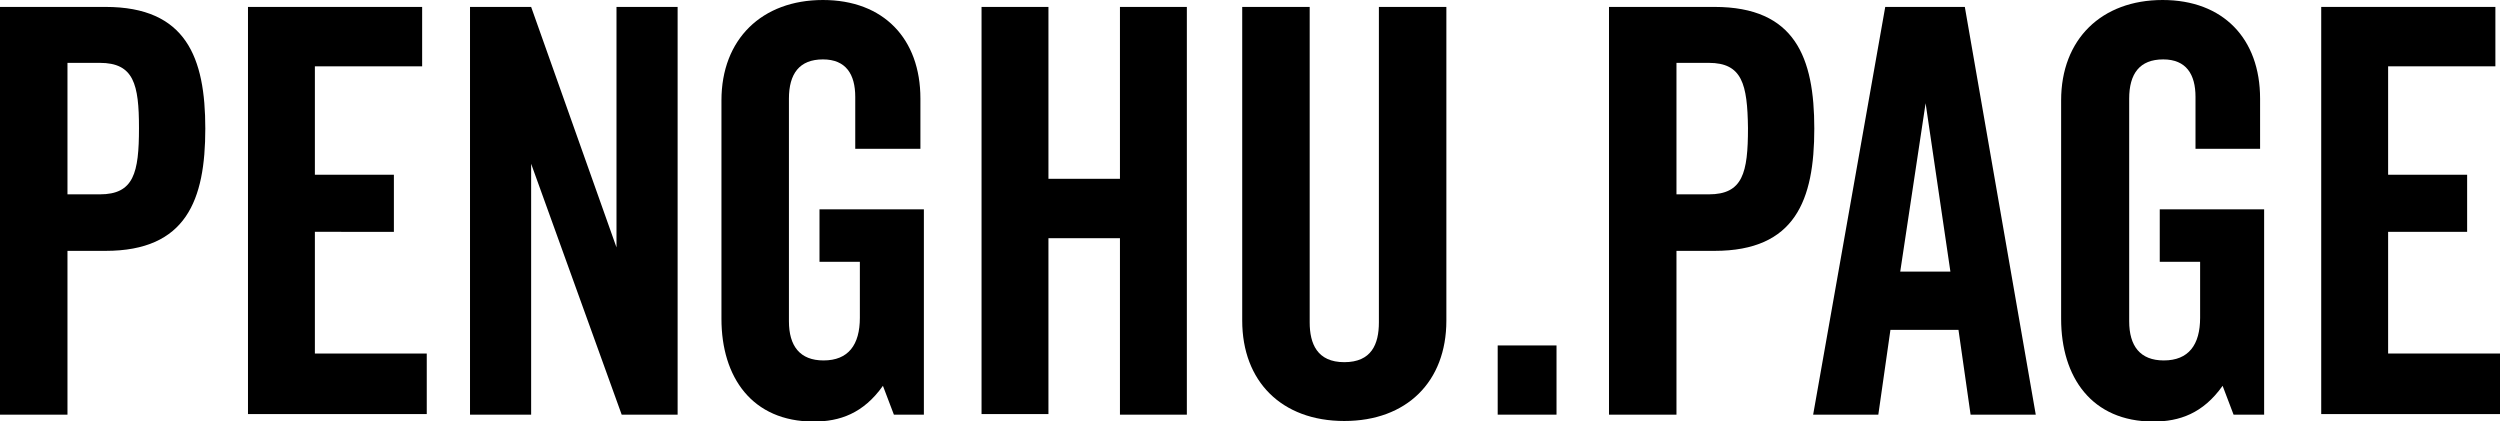
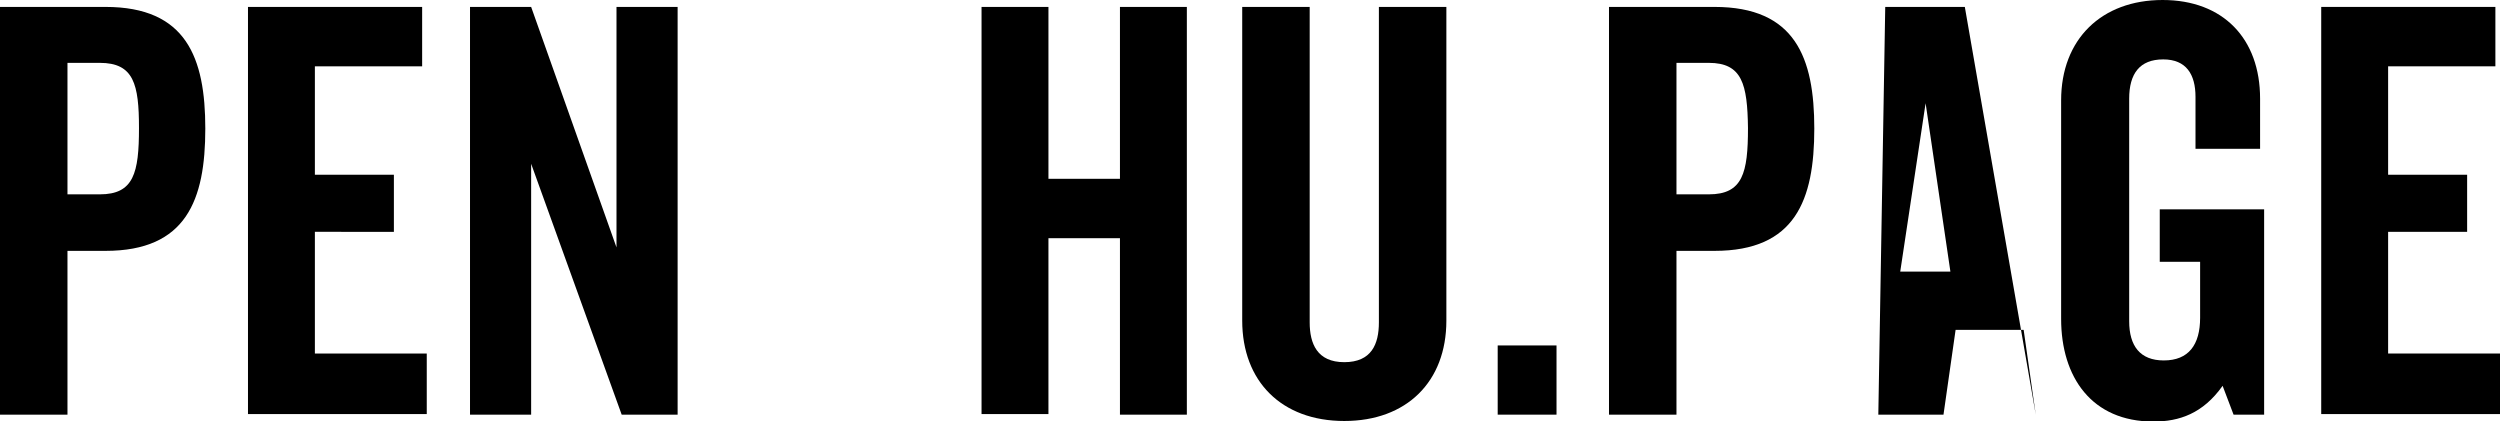
<svg xmlns="http://www.w3.org/2000/svg" version="1.1" id="圖層_1" x="0px" y="0px" viewBox="0 0 433.5 73" style="enable-background:new 0 0 433.5 73;" xml:space="preserve">
  <g>
    <path d="M18.3,43.5h-6.6v28.4H0V1.2h18.3c14,0,17.3,8.8,17.3,21.1C35.6,34.7,32.3,43.5,18.3,43.5z M17.3,10.9h-5.6v22.8h5.6   c5.9,0,6.8-3.7,6.8-11.5C24.1,14.6,23.2,10.9,17.3,10.9z" />
    <path d="M54.6,30.3h13.7v9.9H54.6v21.1H74v10.5H43V1.2h30.2v10.3H54.6V30.3z" />
    <path d="M107.8,71.9L92.1,28.4v43.5H81.5V1.2h10.6l14.8,41.7V1.2h10.6v70.7H107.8z" />
-     <path d="M159.7,25.8h-11.4v-9c0-3.9-1.6-6.5-5.6-6.5c-4.1,0-5.9,2.5-5.9,6.8v38.6c0,4.3,1.9,6.8,6,6.8c4.3,0,6.3-2.7,6.3-7.4v-9.7   h-7v-9.1h18.1v35.6H155l-1.9-5c-3.4,4.8-7.5,6.2-12,6.2c-10.7,0-16-7.7-16-17.8V17.4c0-10.6,7-17.4,17.6-17.4   c10.5,0,16.9,6.7,16.9,17.1V25.8z" />
    <path d="M194.2,71.9V41.3h-12.4v30.5h-11.6V1.2h11.6v29.8h12.4V1.2h11.6v70.7H194.2z" />
    <path d="M250.8,55.6c0,10.6-6.9,17.4-17.7,17.4c-10.9,0-17.7-6.9-17.7-17.4V1.2h11.7v54.7c0,3.7,1.3,6.9,6,6.9s6-3.1,6-6.9V1.2   h11.7V55.6z" />
    <path d="M259.7,71.9v-12h10.2v12H259.7z" />
    <path d="M297.3,43.5h-6.6v28.4h-11.7V1.2h18.3c14,0,17.3,8.8,17.3,21.1C314.6,34.7,311.3,43.5,297.3,43.5z M296.3,10.9h-5.6v22.8   h5.6c5.9,0,6.8-3.7,6.8-11.5C303,14.6,302.1,10.9,296.3,10.9z" />
-     <path d="M326.9,1.2h13.8l12.3,70.7h-11.3l-2.1-14.7h-11.8l-2.1,14.7h-11.3L326.9,1.2z M329.5,47.1h8.7l-4.3-29.2L329.5,47.1z" />
+     <path d="M326.9,1.2h13.8l12.3,70.7l-2.1-14.7h-11.8l-2.1,14.7h-11.3L326.9,1.2z M329.5,47.1h8.7l-4.3-29.2L329.5,47.1z" />
    <path d="M392.1,25.8h-11.4v-9c0-3.9-1.6-6.5-5.6-6.5c-4.1,0-5.9,2.5-5.9,6.8v38.6c0,4.3,1.9,6.8,6,6.8c4.3,0,6.3-2.7,6.3-7.4v-9.7   h-7v-9.1h18.1v35.6h-5.3l-1.9-5c-3.4,4.8-7.5,6.2-12,6.2c-10.7,0-16-7.7-16-17.8V17.4c0-10.6,7-17.4,17.6-17.4   c10.5,0,16.9,6.7,16.9,17.1V25.8z" />
    <path d="M414.1,30.3h13.7v9.9h-13.7v21.1h19.4v10.5h-31V1.2h30.2v10.3h-18.6V30.3z" />
  </g>
</svg>